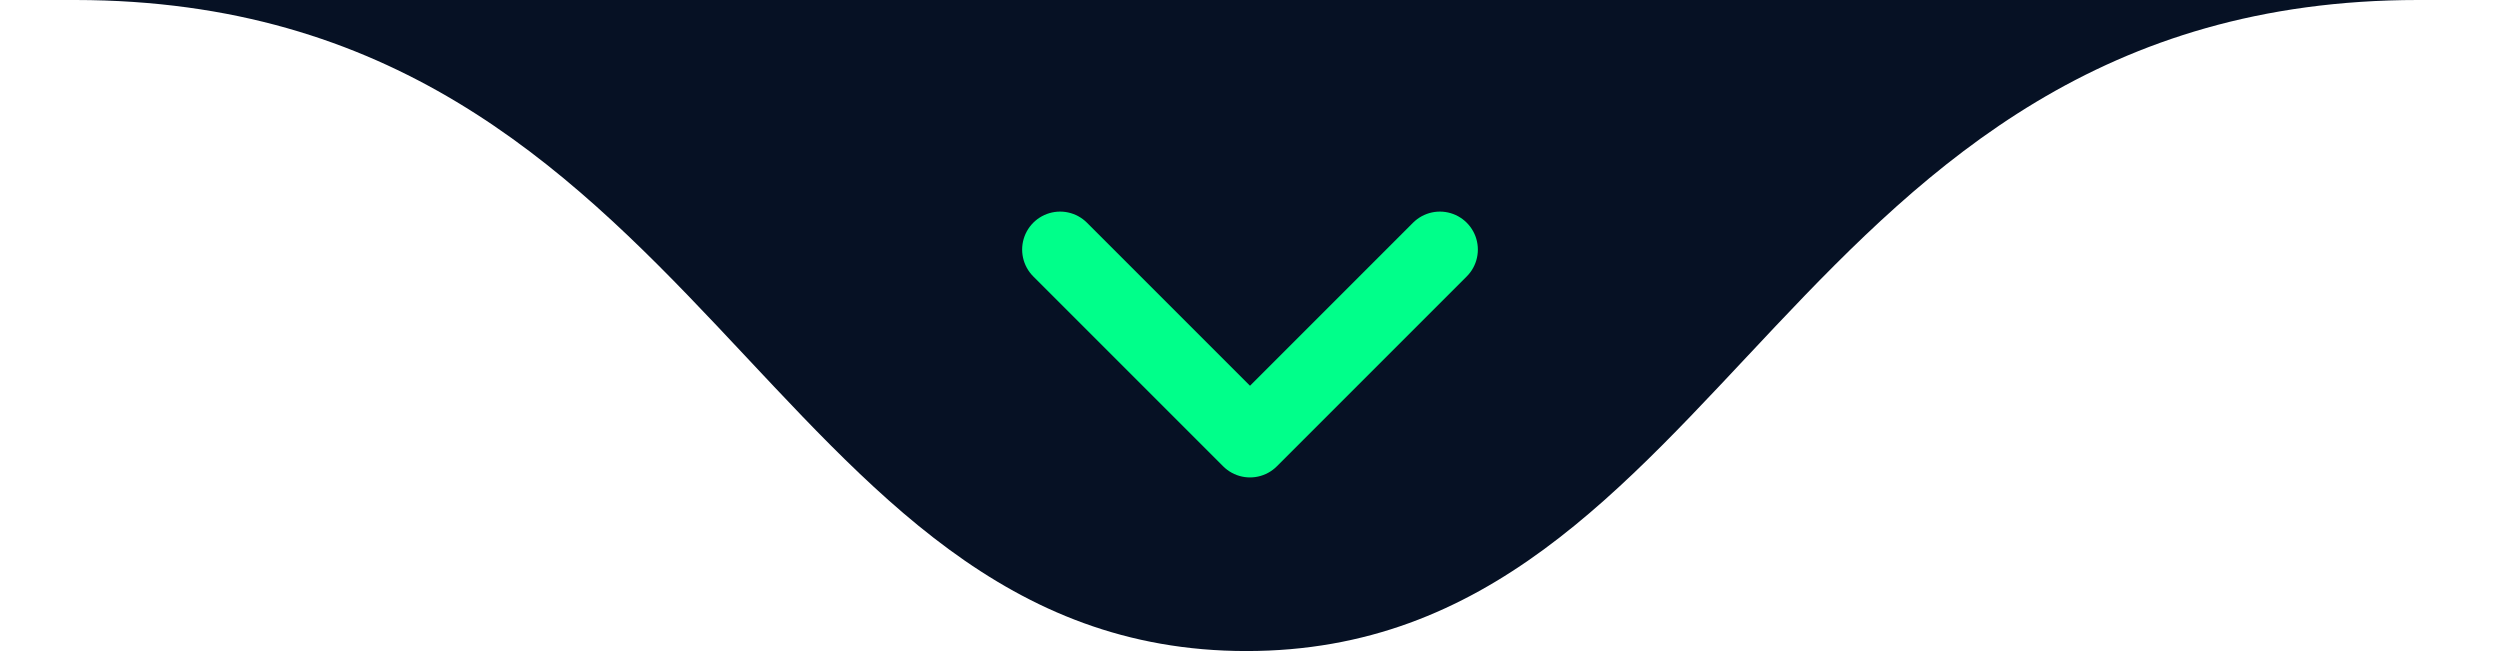
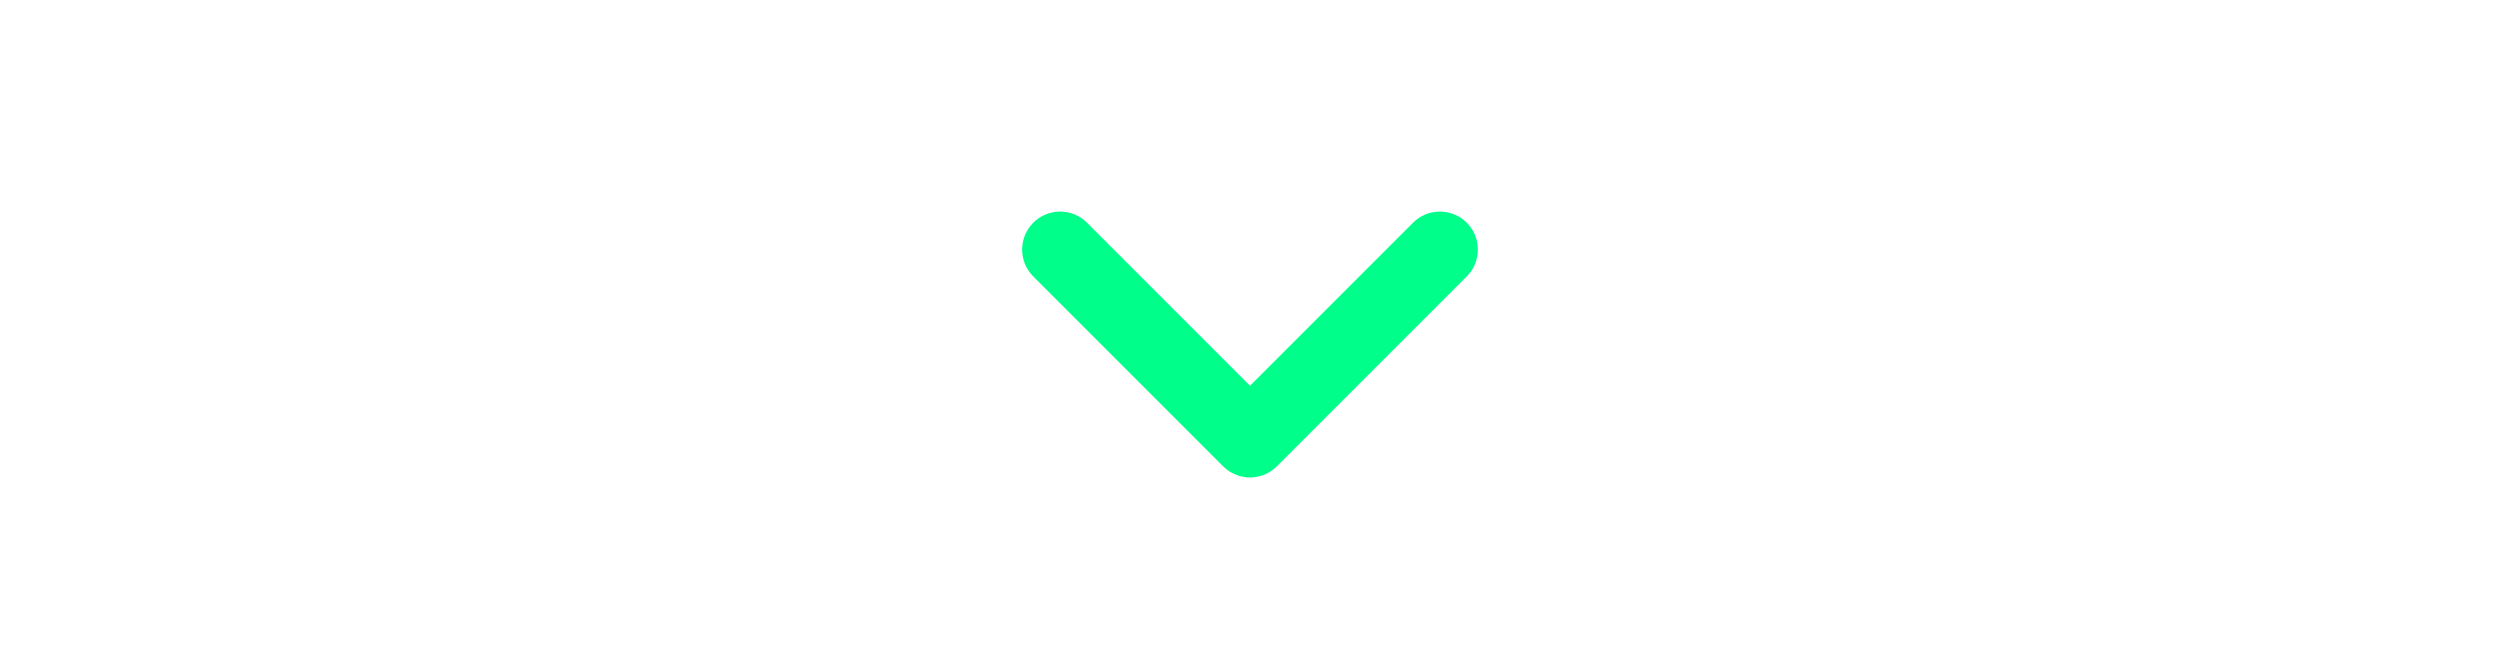
<svg xmlns="http://www.w3.org/2000/svg" width="192" height="50" viewBox="0 0 192 50" fill="none">
-   <path d="M5.725 0C5.751 0 5.777 1.41547e-05 5.802 4.26447e-05C34.109 7.59834e-05 157.489 2.75879e-05 185.693 7.22723e-06C137.223 0.022 132.717 50 95.725 50C58.745 50 54.23 0.053 5.802 4.26447e-05C-1.38 3.41858e-05 -2.442 2.05536e-05 5.725 0Z" fill="#061124" />
-   <path d="M81.417 19.167L96 33.75L110.583 19.167" fill="#061124" />
  <path d="M81.417 19.167L96 33.75L110.583 19.167" stroke="#00FF8A" stroke-width="5.833" stroke-linecap="round" stroke-linejoin="round" />
</svg>